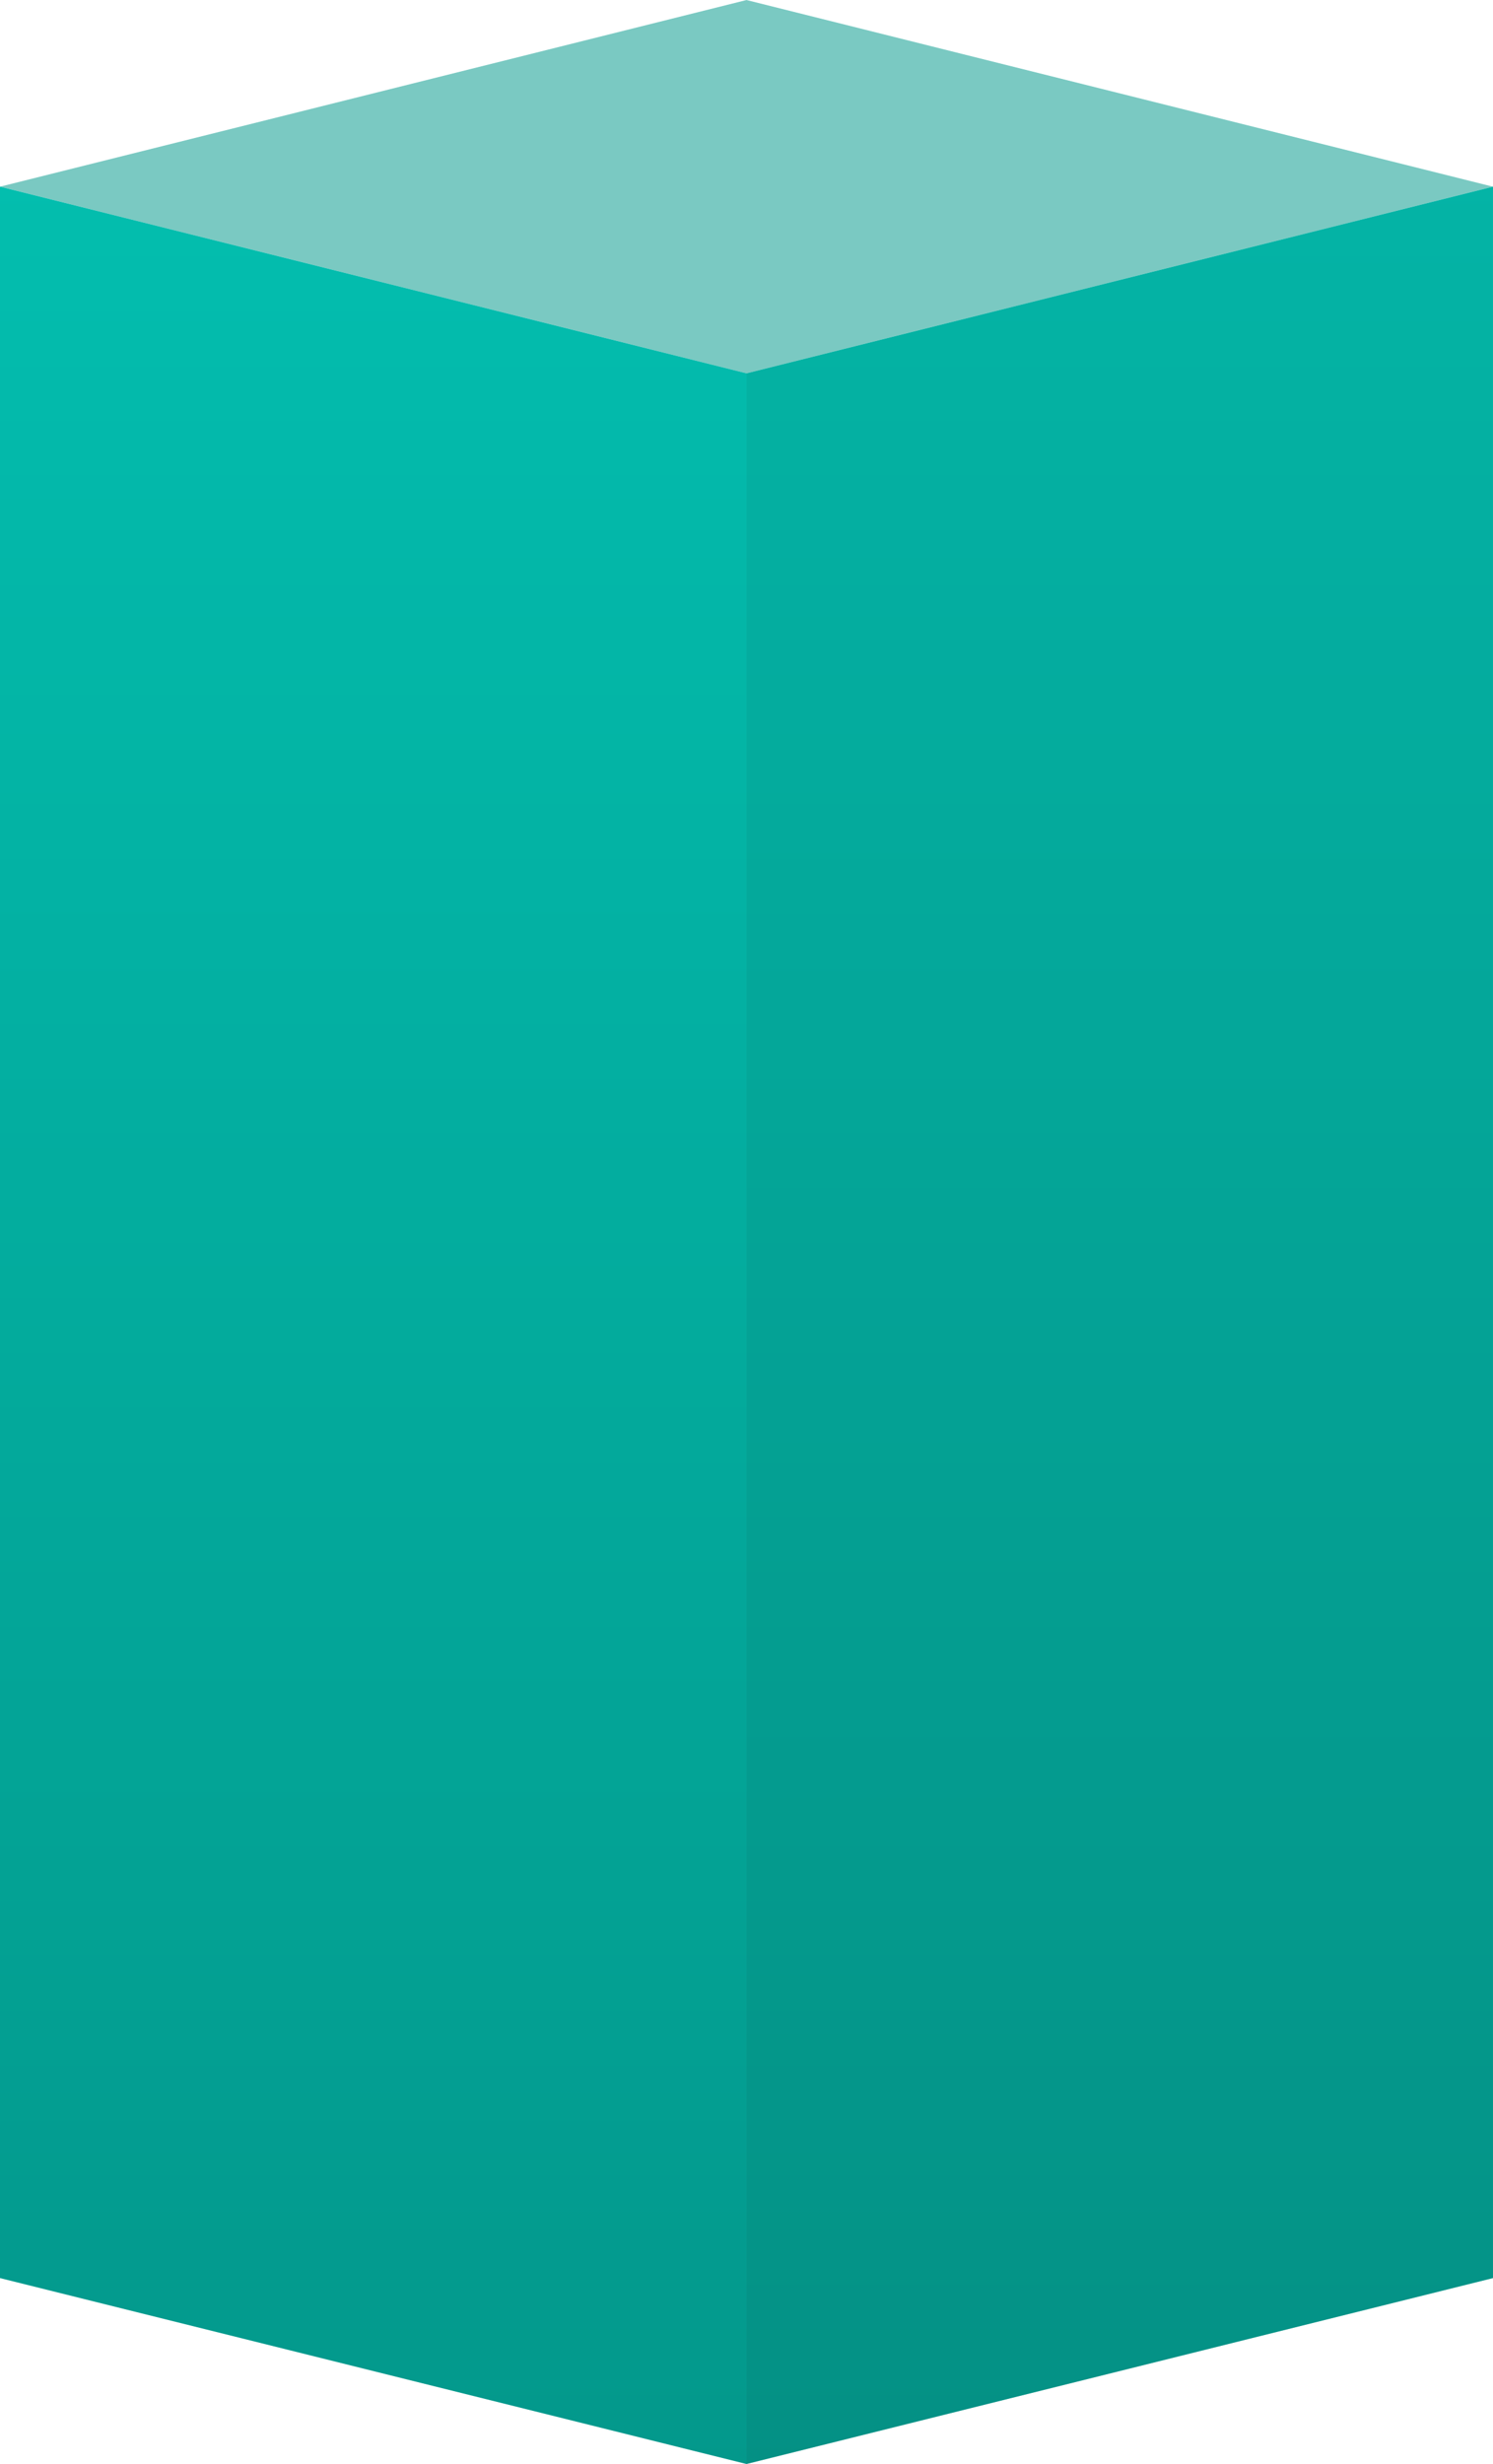
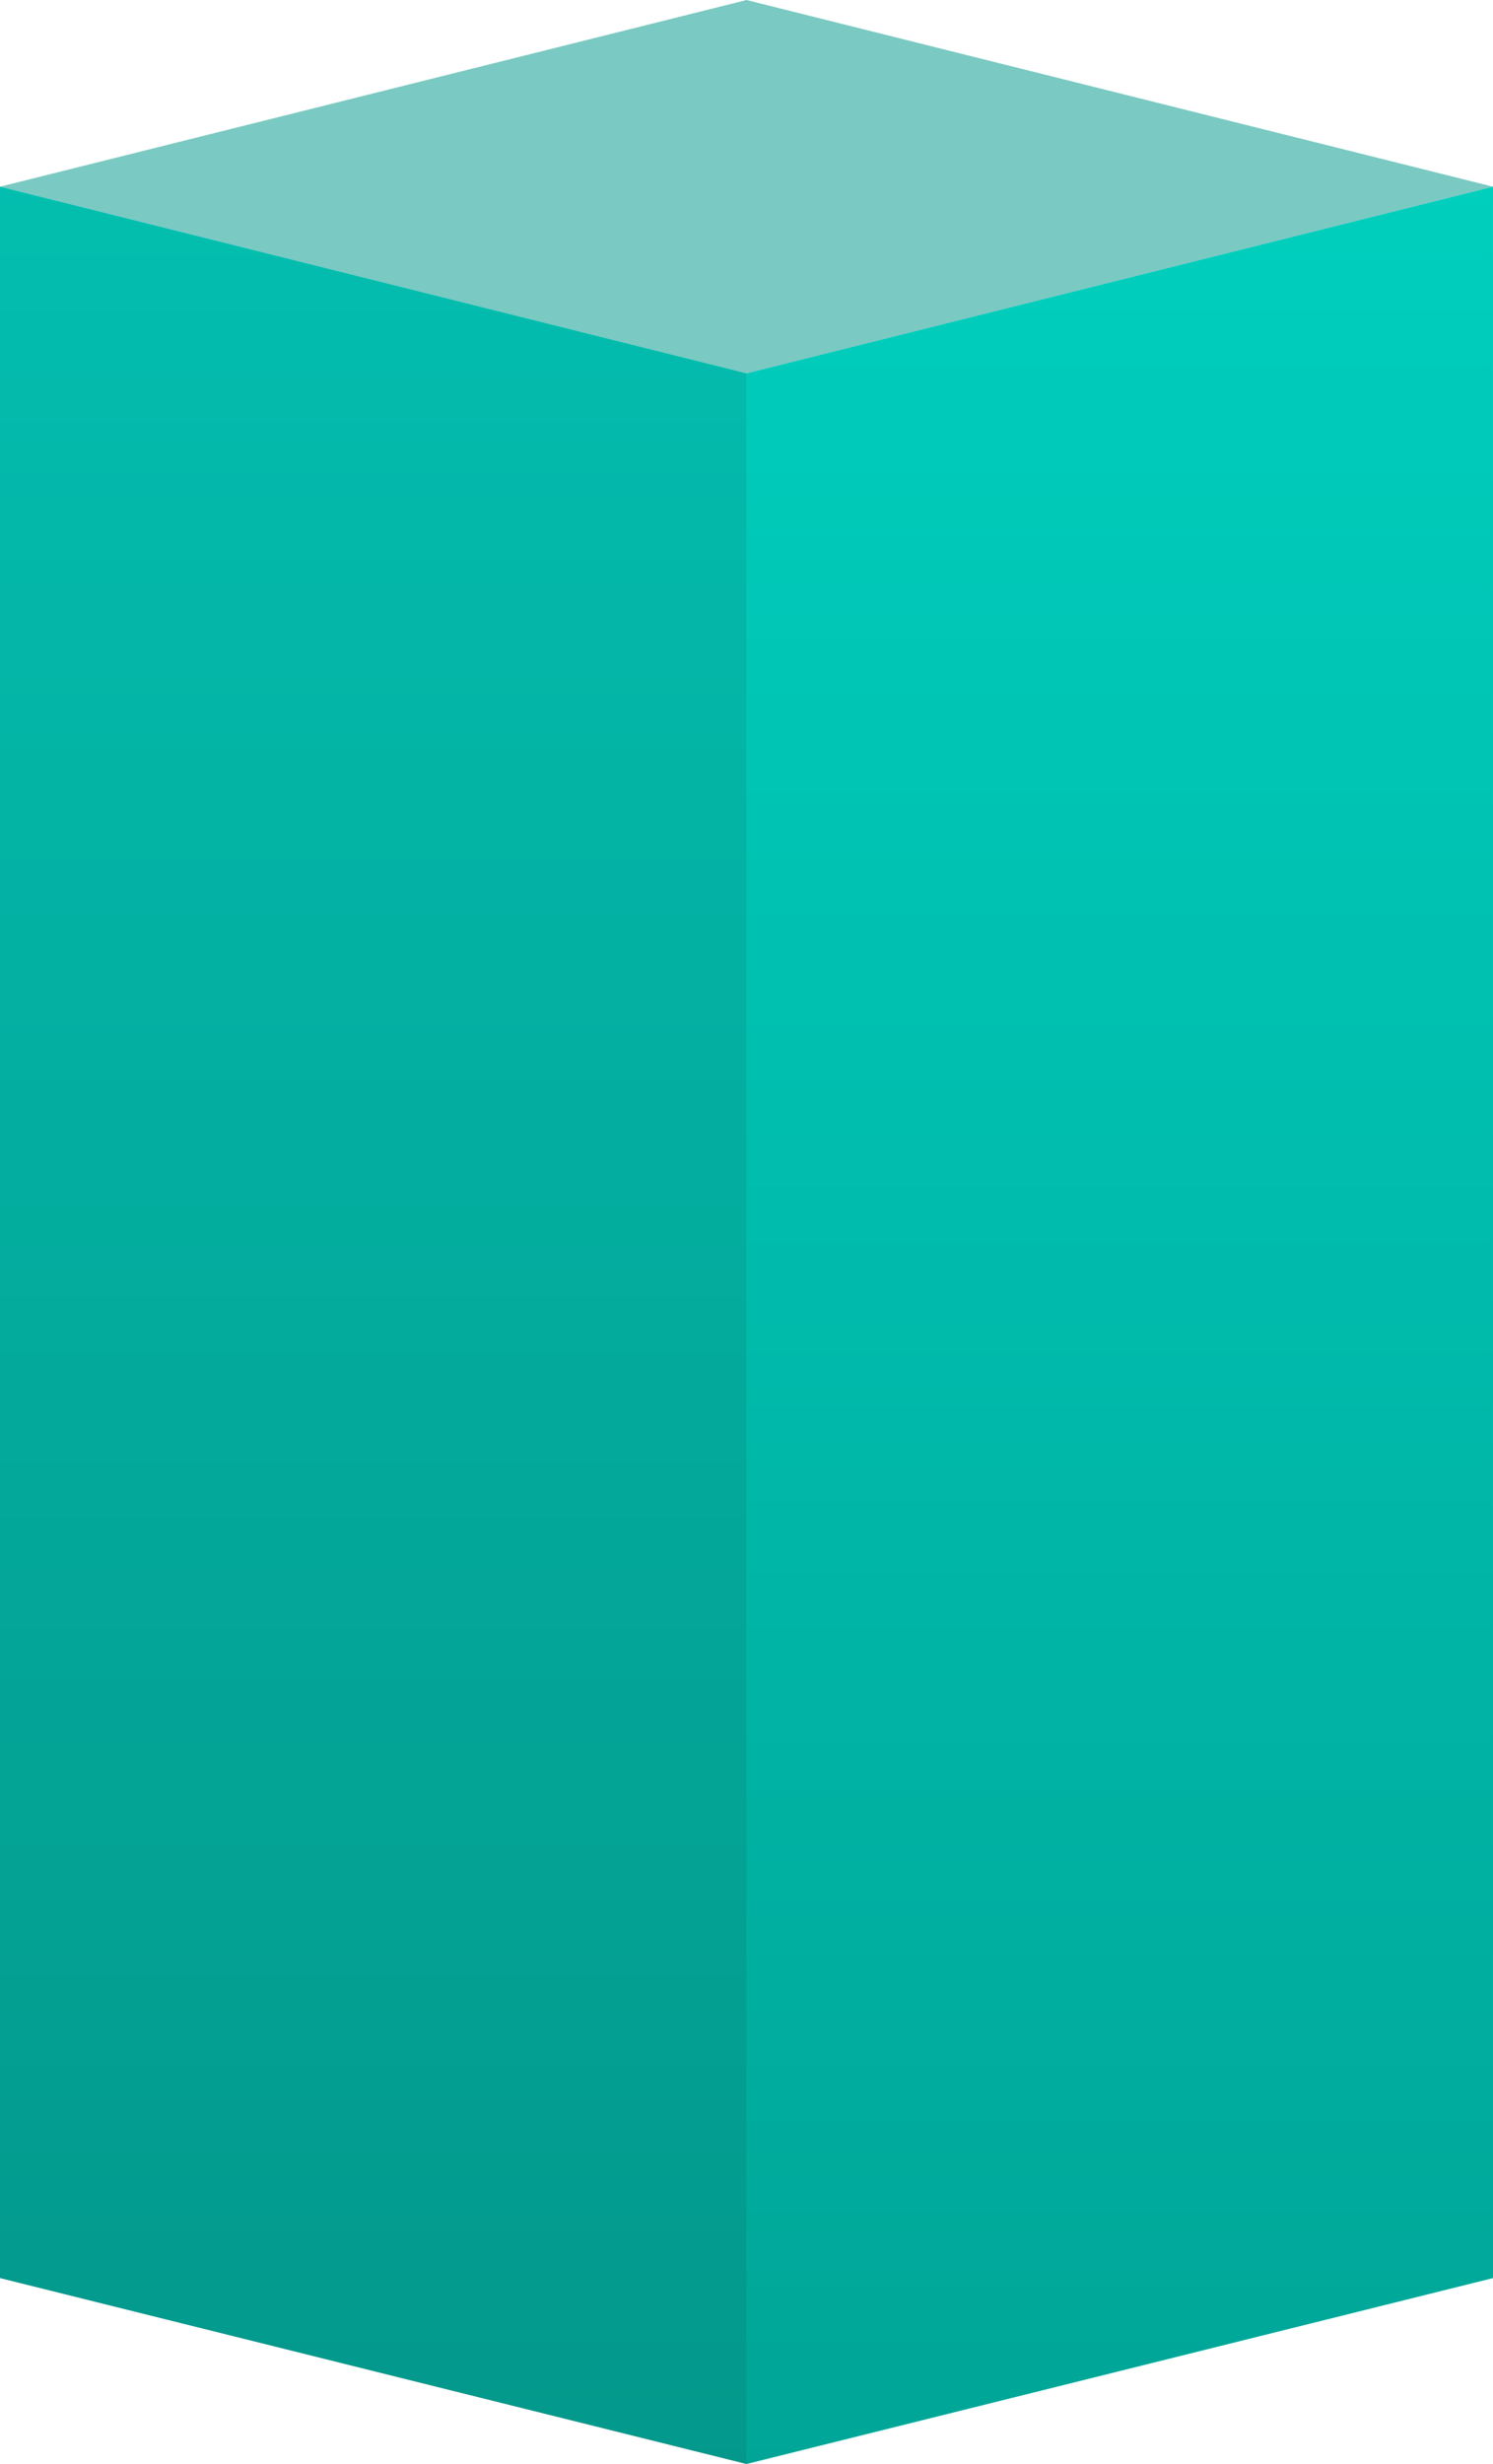
<svg xmlns="http://www.w3.org/2000/svg" width="200" height="330.003" viewBox="0 0 200 330.003">
  <defs>
    <clipPath id="clip-path">
      <path id="mask" d="M-19744,20832.674l100-25v280.1l-100,24.9Zm-100,255.1v-280.1l100,25v280Zm0-280.1,100-25,100,25-100,25Z" transform="translate(19844 -20786.006)" fill="none" />
    </clipPath>
    <linearGradient id="linear-gradient" x1="0.5" x2="0.5" y2="1" gradientUnits="objectBoundingBox">
      <stop offset="0" stop-color="#00cfbe" />
      <stop offset="1" stop-color="#00a597" />
    </linearGradient>
  </defs>
  <g id="t_center_fill" transform="translate(-100 -15.998)">
    <g id="t_center_fill-2" data-name="t_center_fill" transform="translate(100 19.334)" clip-path="url(#clip-path)">
      <g id="fill" transform="translate(0 349.998)">
        <path id="top" d="M521.8,355.784l-100,25-100-25,100-25Z" transform="translate(-321.801 -684.117)" fill="#7fd2cb" />
        <path id="left" d="M321.8,264.921l100,25v280l-100-24.9Z" transform="translate(-321.801 -593.254)" fill="url(#linear-gradient)" />
        <path id="right" d="M421.8,264.921l-100,25v280l100-24.9Z" transform="translate(-221.801 -593.254)" fill="url(#linear-gradient)" />
      </g>
    </g>
    <g id="t_center" transform="translate(100 19.334)">
      <path id="top-2" data-name="top" d="M521.8,355.784l-100,25-100-25,100-25Z" transform="translate(-321.801 -334.117)" fill="#1f1f1f" opacity="0.05" />
      <path id="left-2" data-name="left" d="M321.8,614.921l100,25v280l-100-24.9Z" transform="translate(-321.801 -593.254)" fill="#1f1f1f" opacity="0.1" />
-       <path id="right-2" data-name="right" d="M421.8,614.921l-100,25v280l100-24.9Z" transform="translate(-221.801 -593.254)" fill="#1f1f1f" opacity="0.15" />
    </g>
  </g>
</svg>